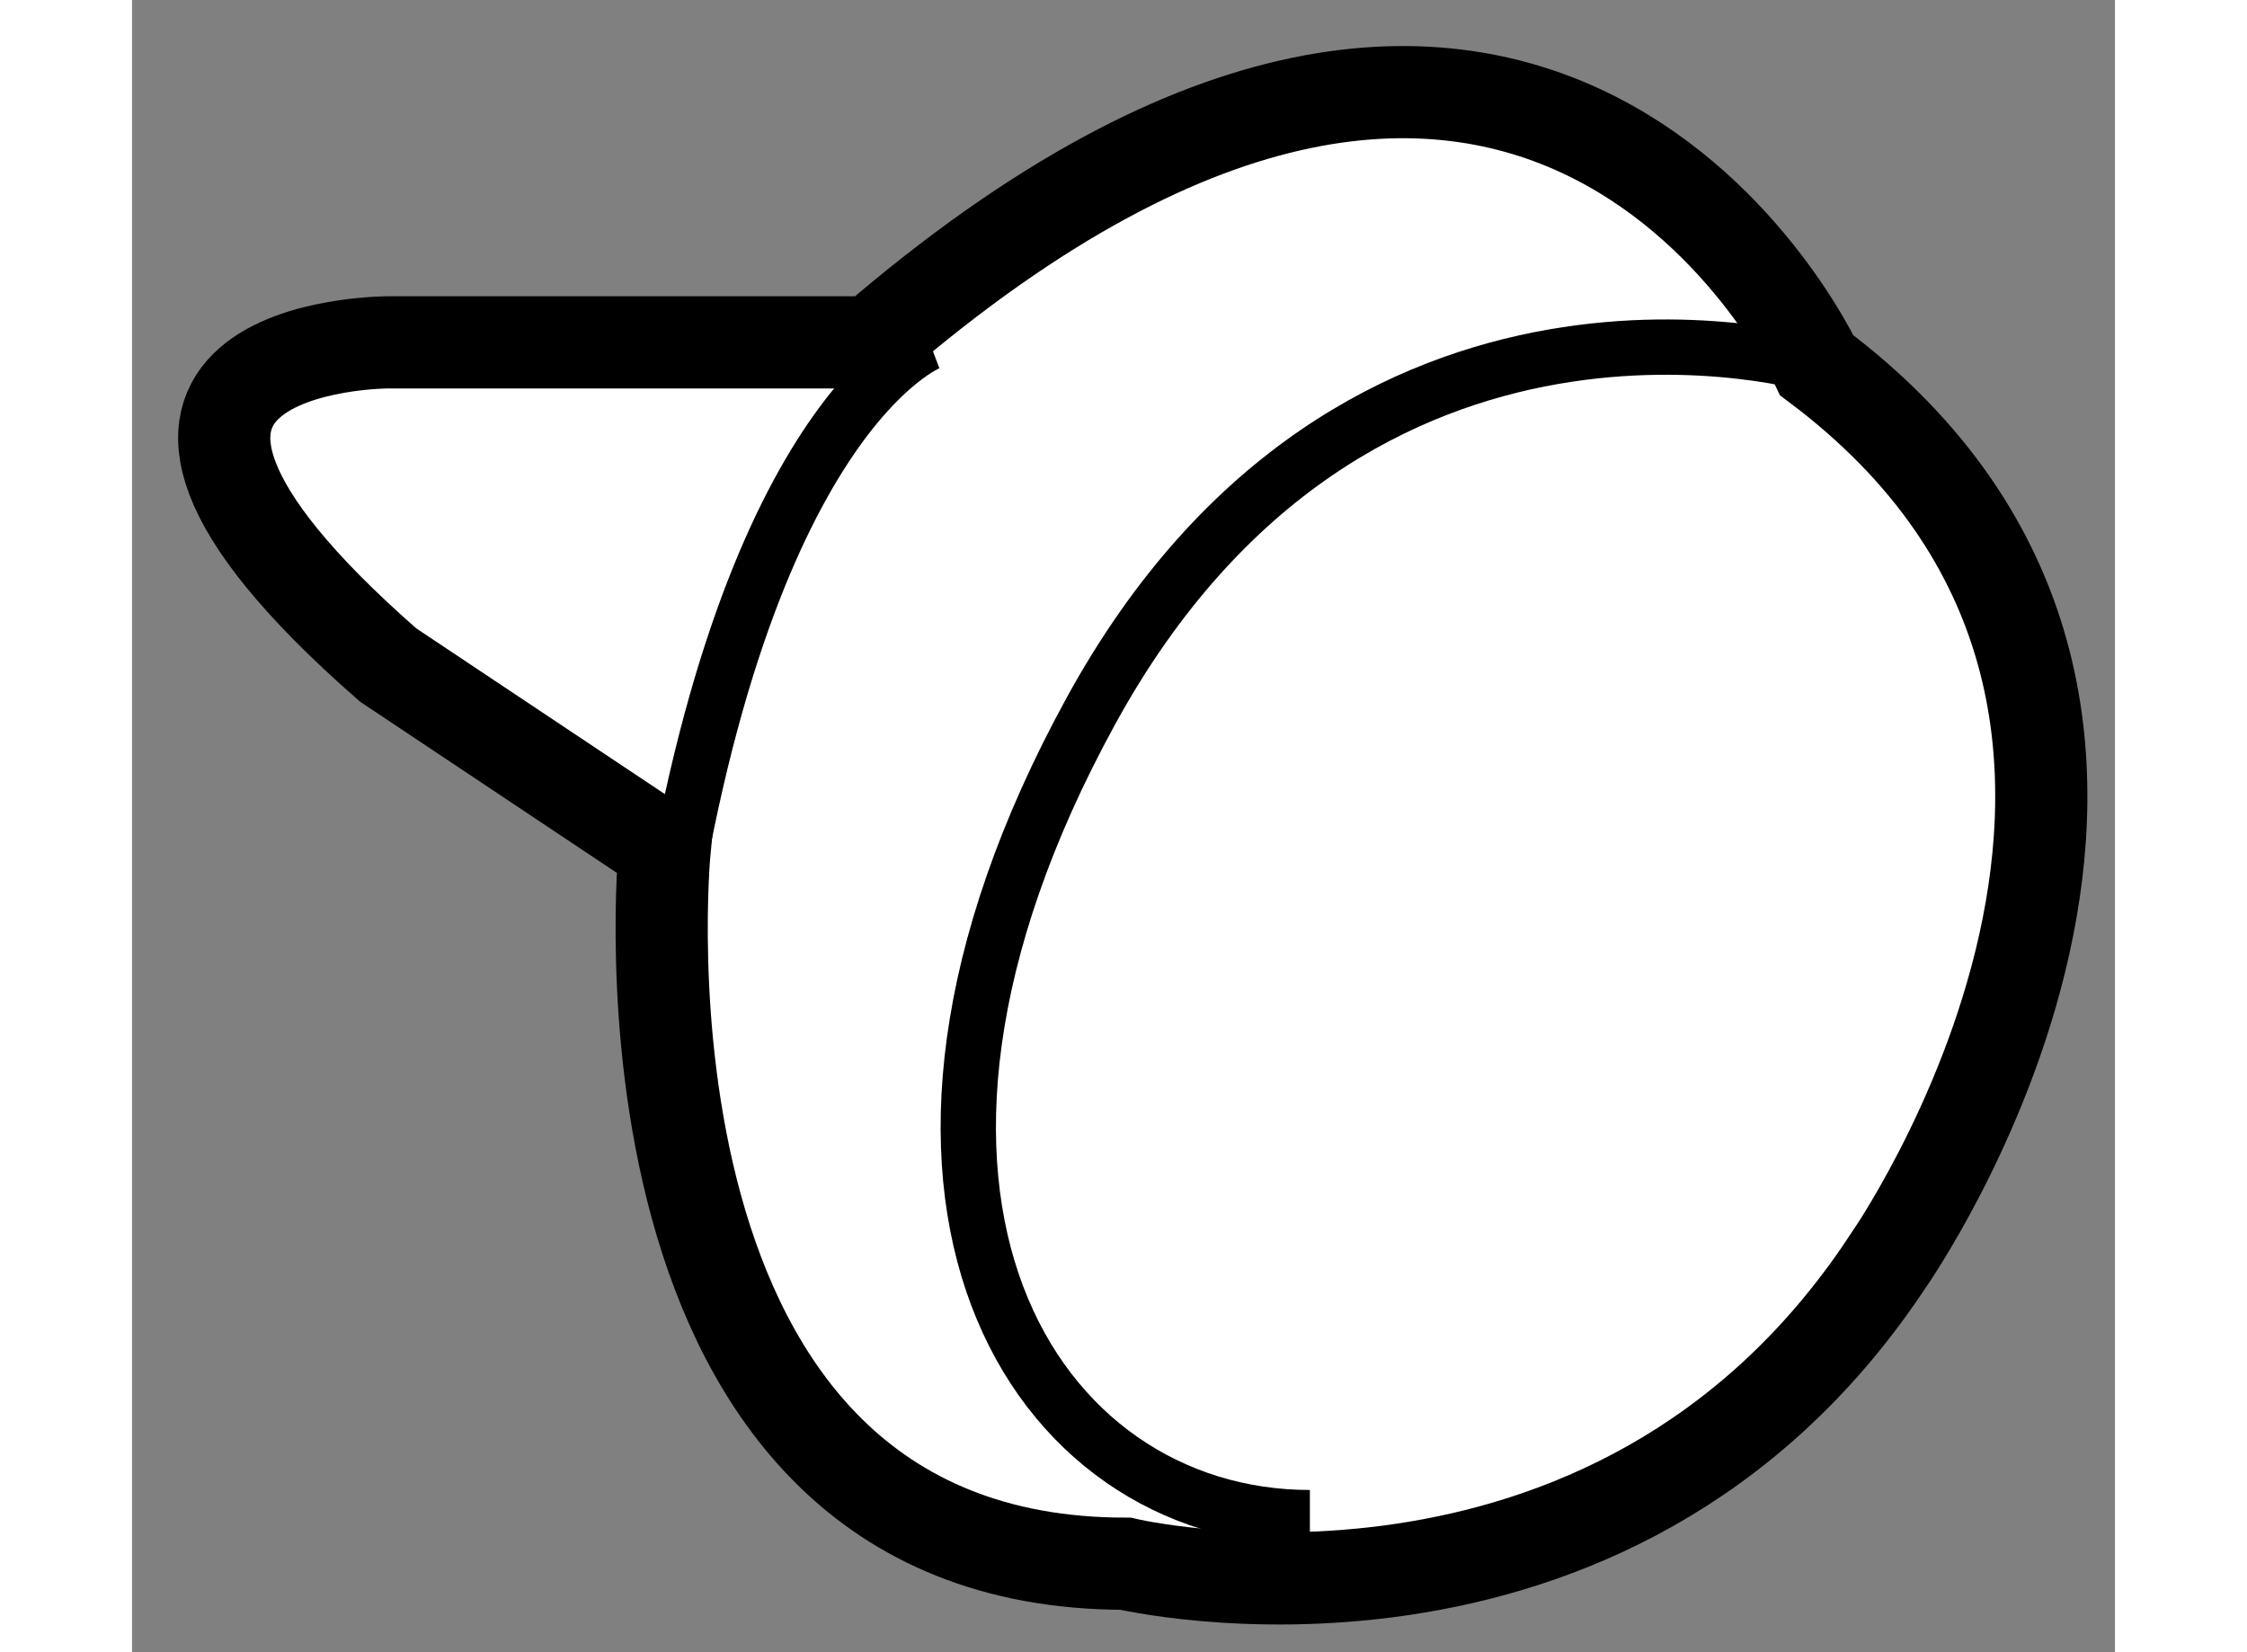
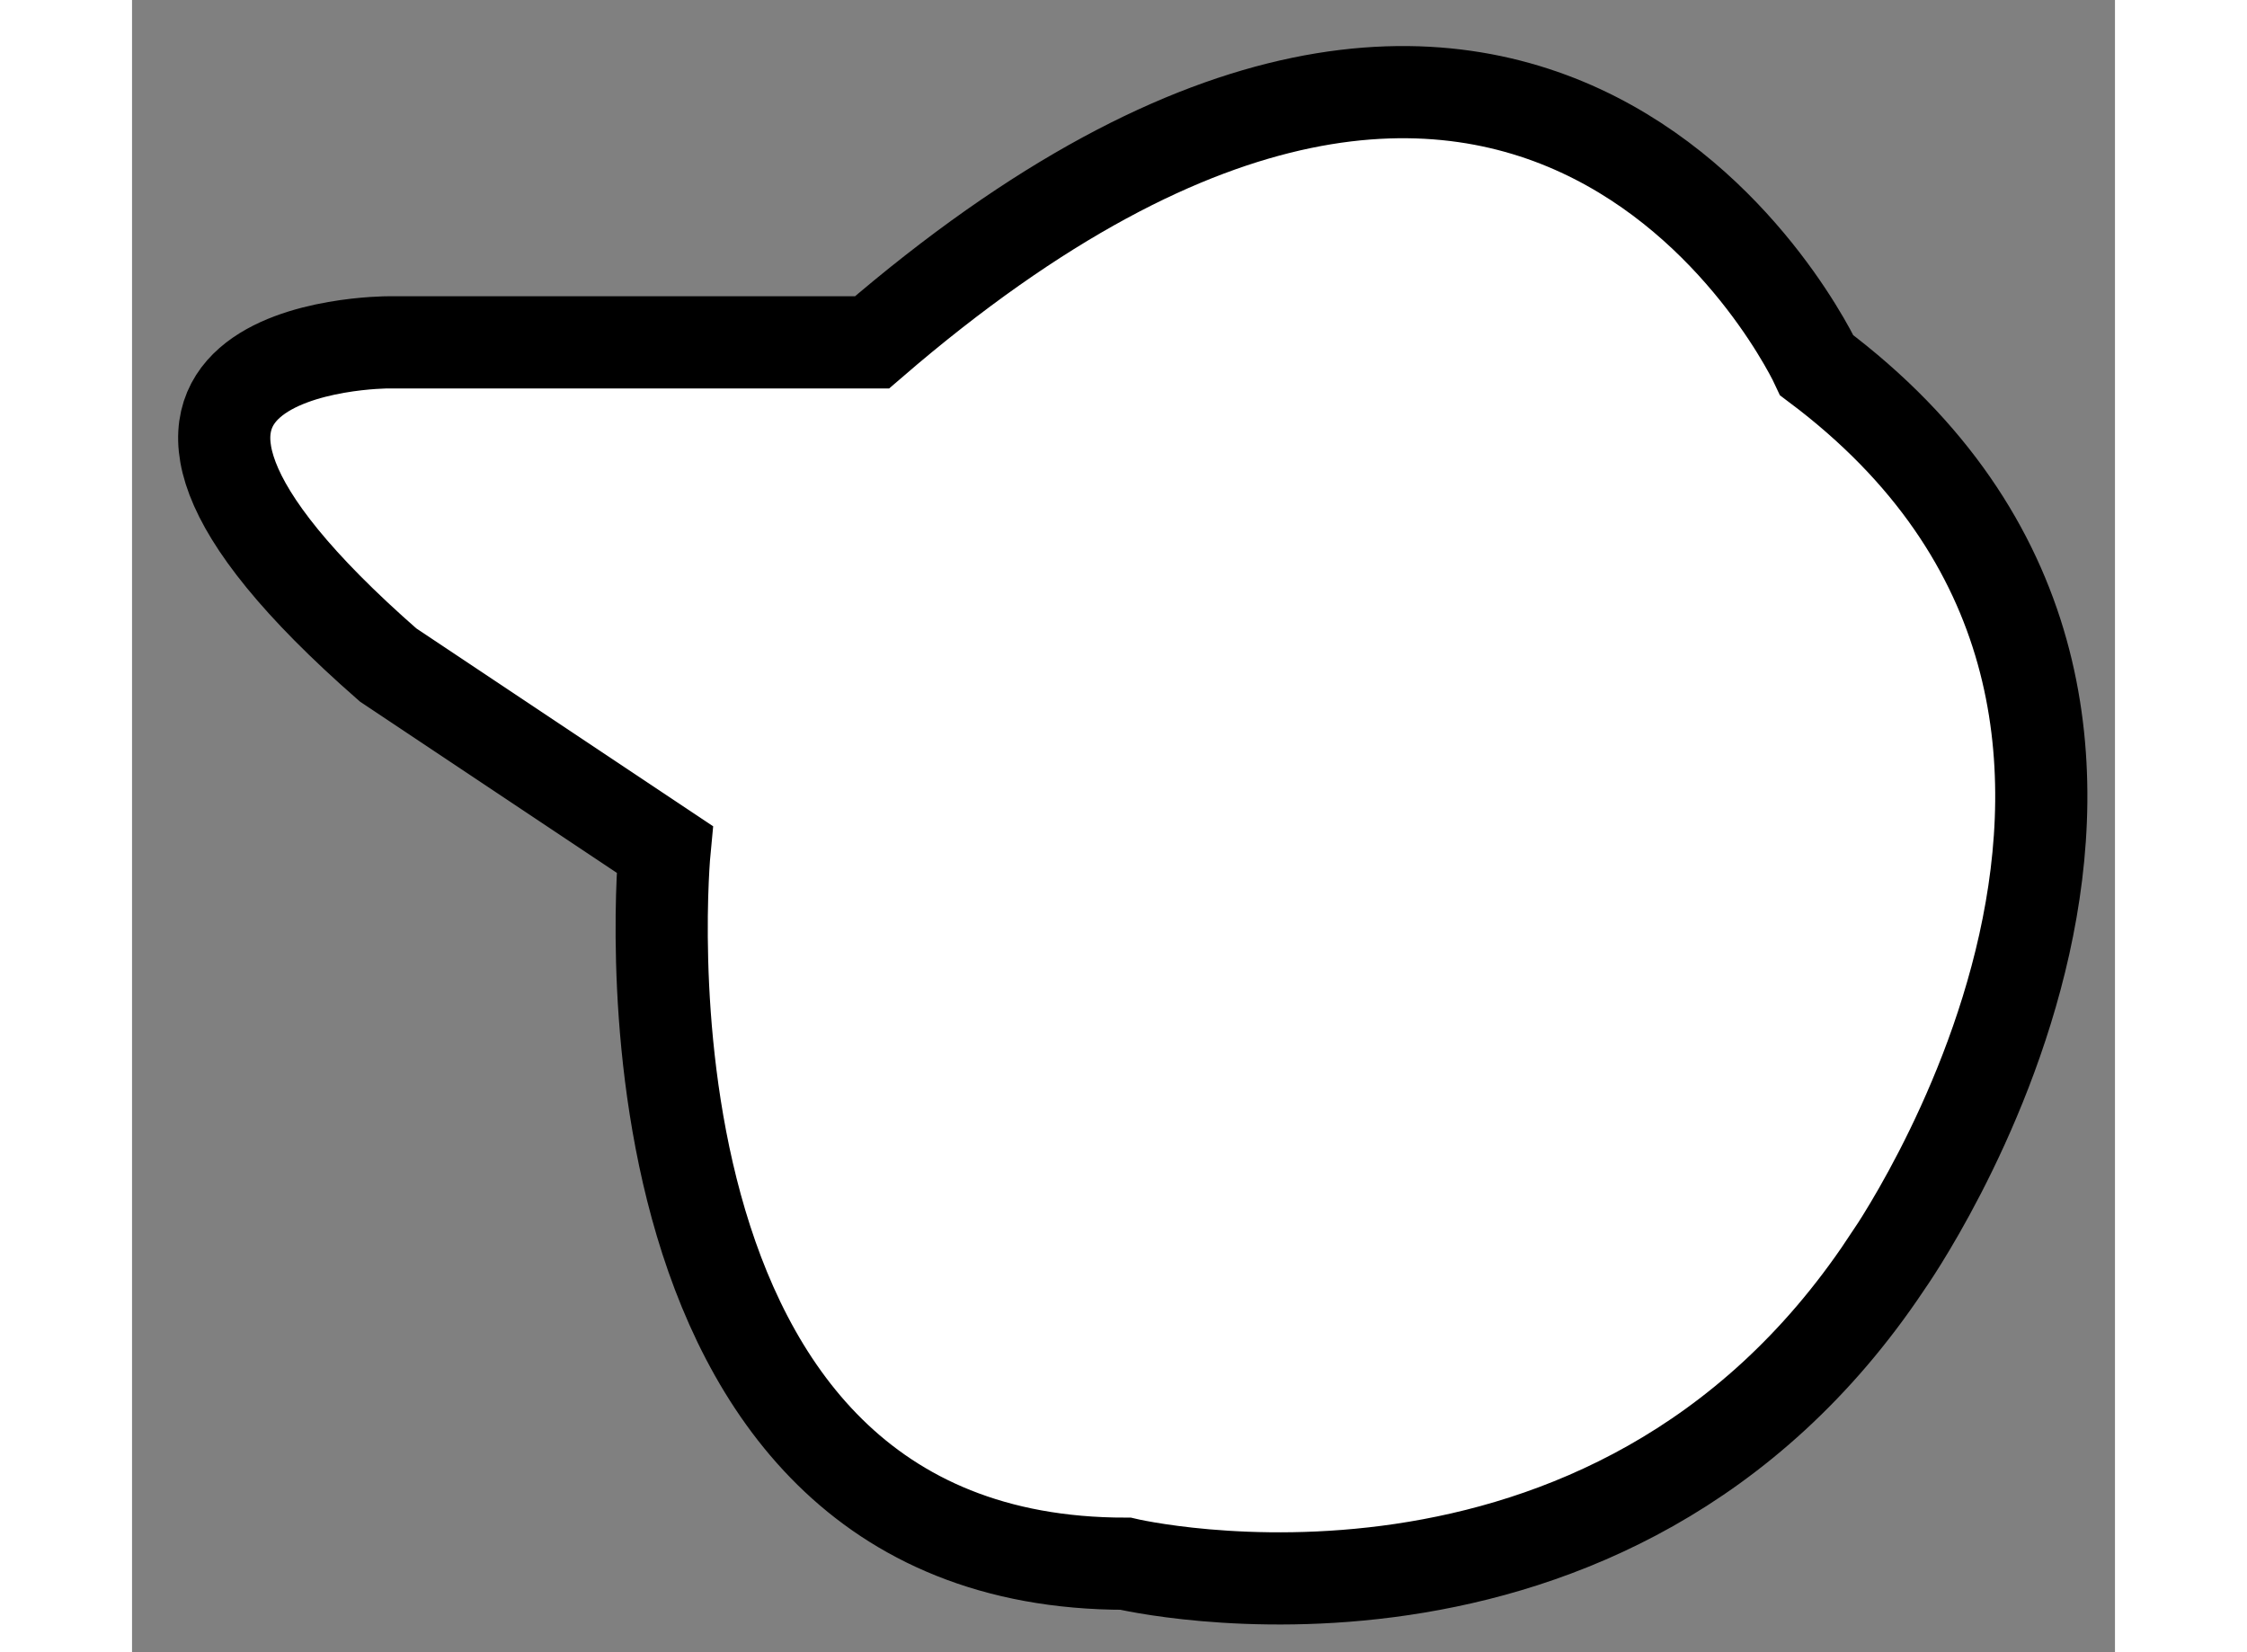
<svg xmlns="http://www.w3.org/2000/svg" version="1.1" x="0px" y="0px" width="244.8px" height="180px" viewBox="8.969 110.768 10.756 8.962" enable-background="new 0 0 244.8 180" xml:space="preserve">
  <rect x="8.969" y="110.768" width="10.756" height="8.962" fill="#808080" stroke="none" />
  <g>
    <path fill="#FFFFFF" stroke="#000000" stroke-width="0.5" d="M18.108,112.75c0,0-1.5-3.25-5.125-0.125h-2.625c0,0-2,0,0,1.75    l1.5,1c0,0-0.375,3.875,2.5,3.875c0,0,2.625,0.625,4.125-1.625C18.483,117.625,20.608,114.625,18.108,112.75z" />
-     <path fill="none" stroke="#000000" stroke-width="0.3" d="M18.108,112.75c0,0-2.5-0.75-3.938,1.875S13.857,119,15.358,119" />
-     <path fill="none" stroke="#000000" stroke-width="0.3" d="M13.295,112.625c0,0-1.024,0.389-1.45,3.382" />
  </g>
</svg>